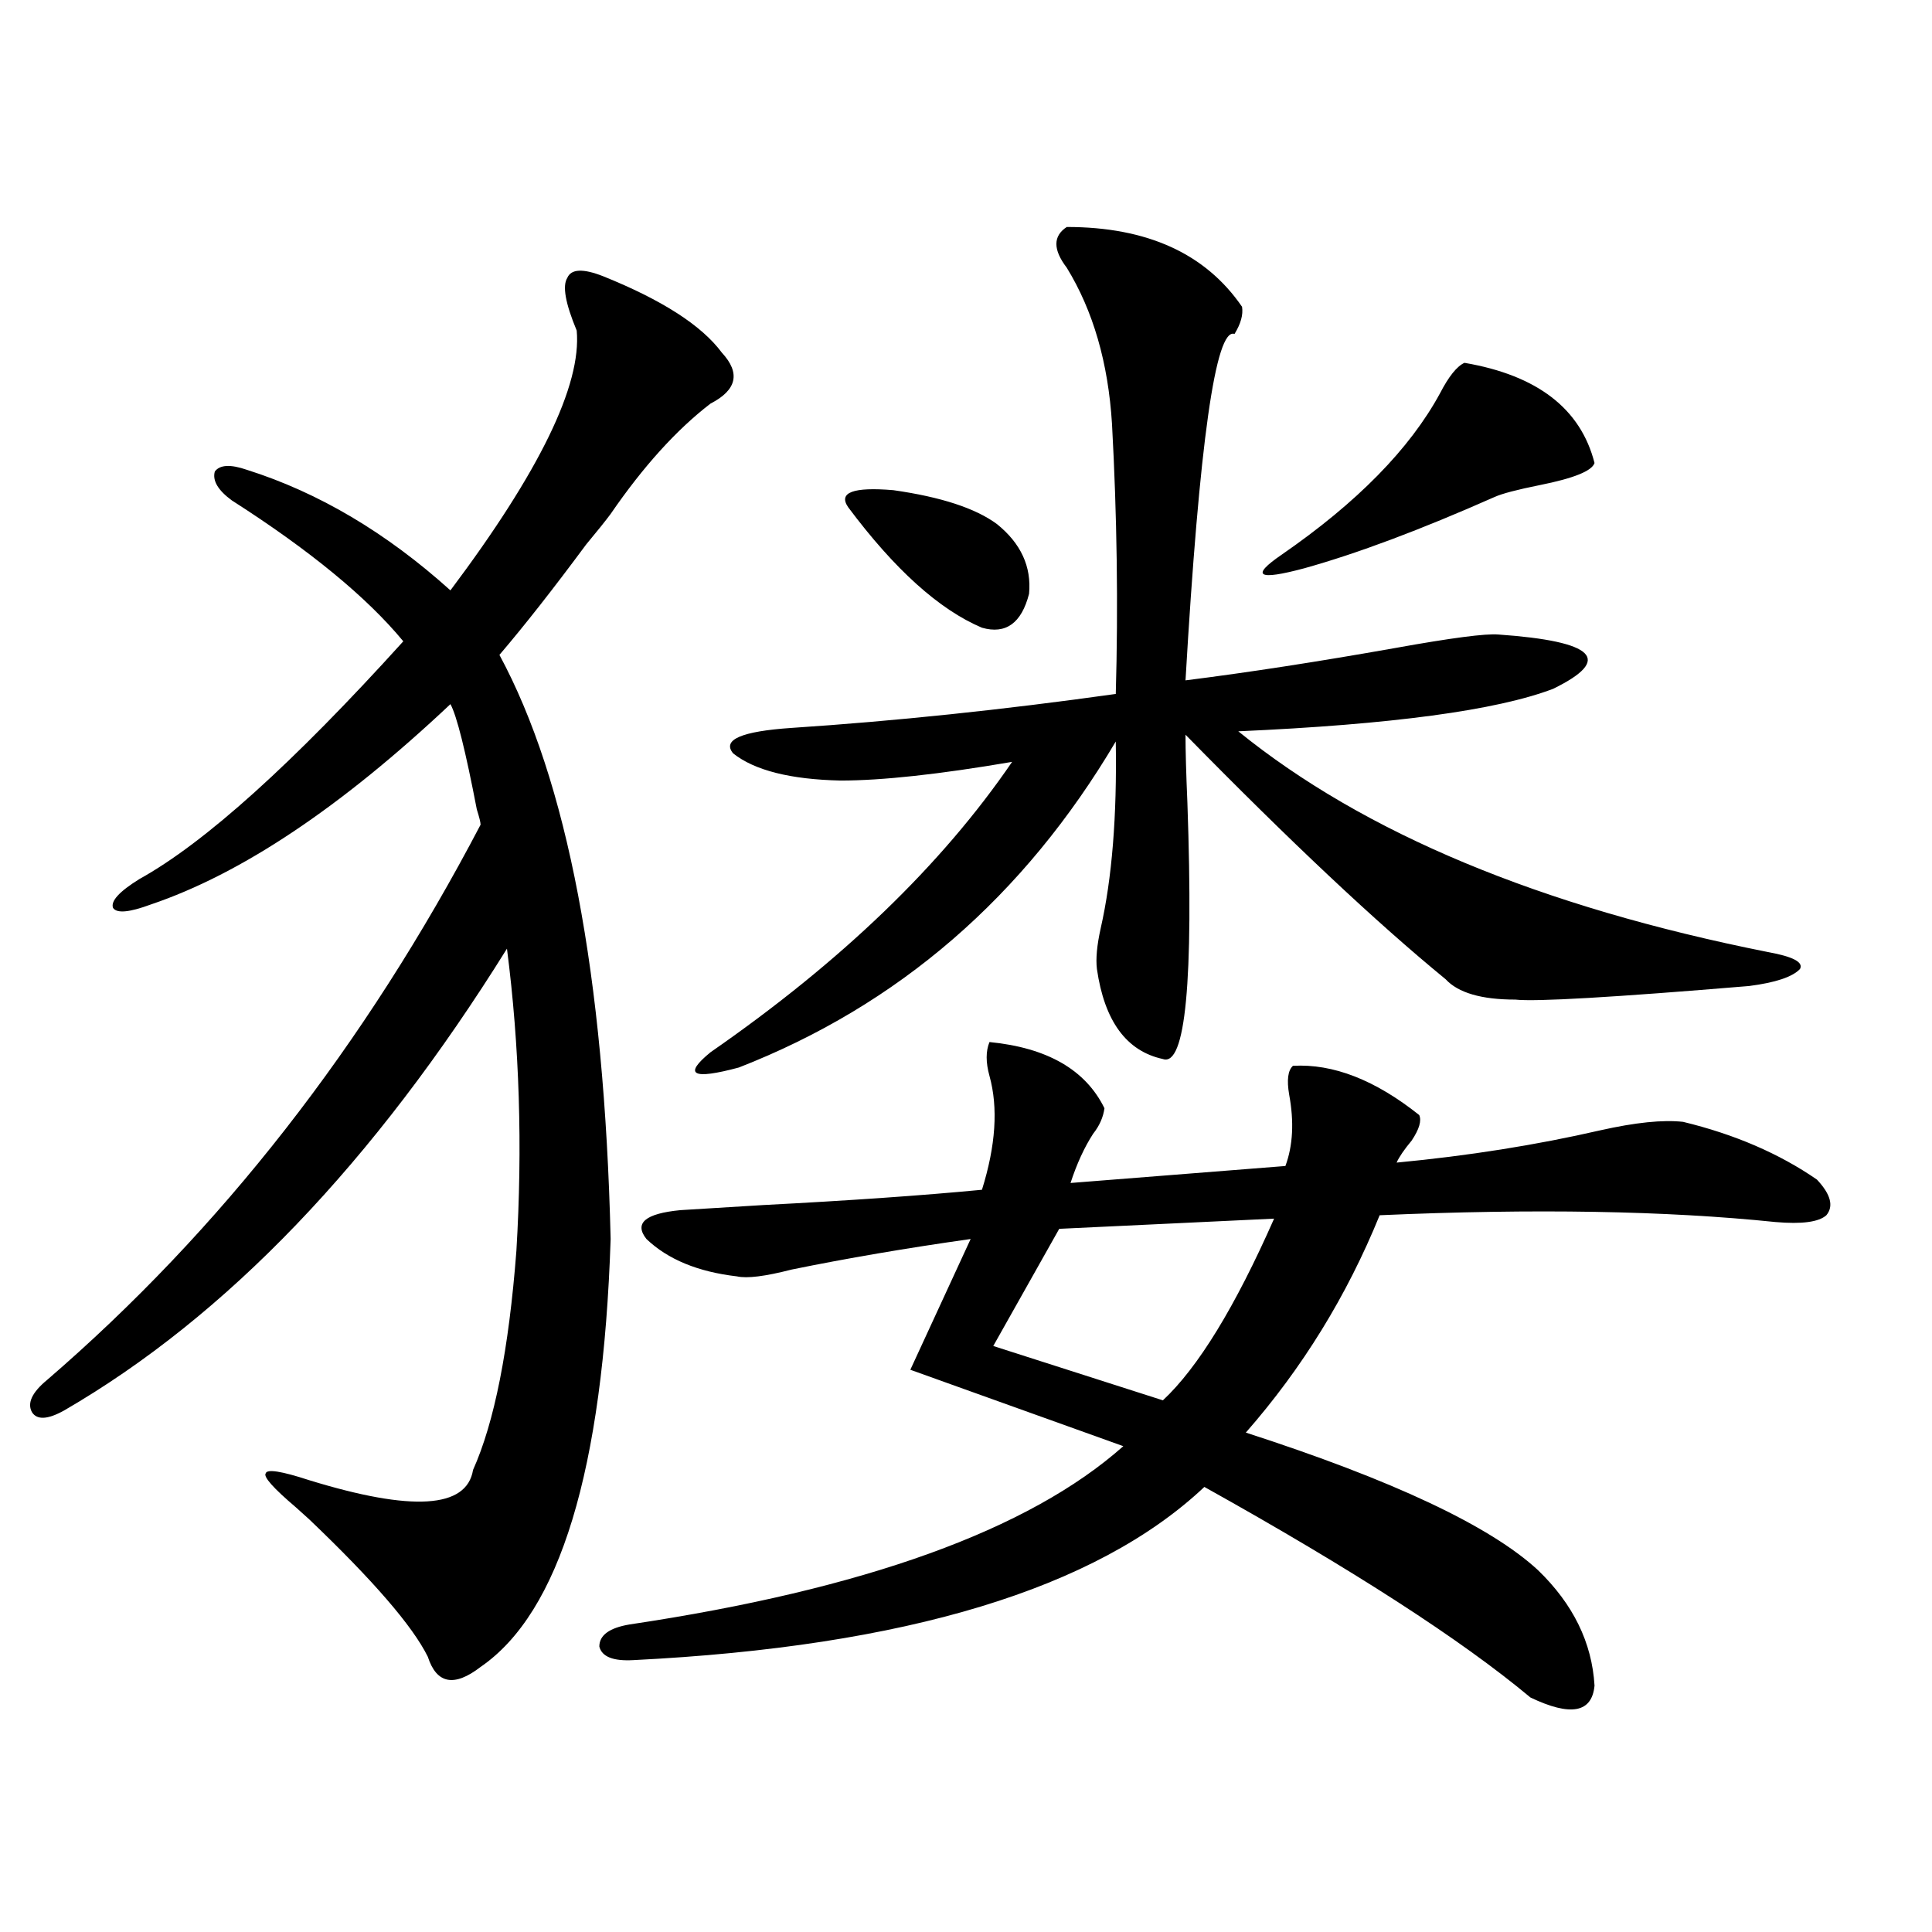
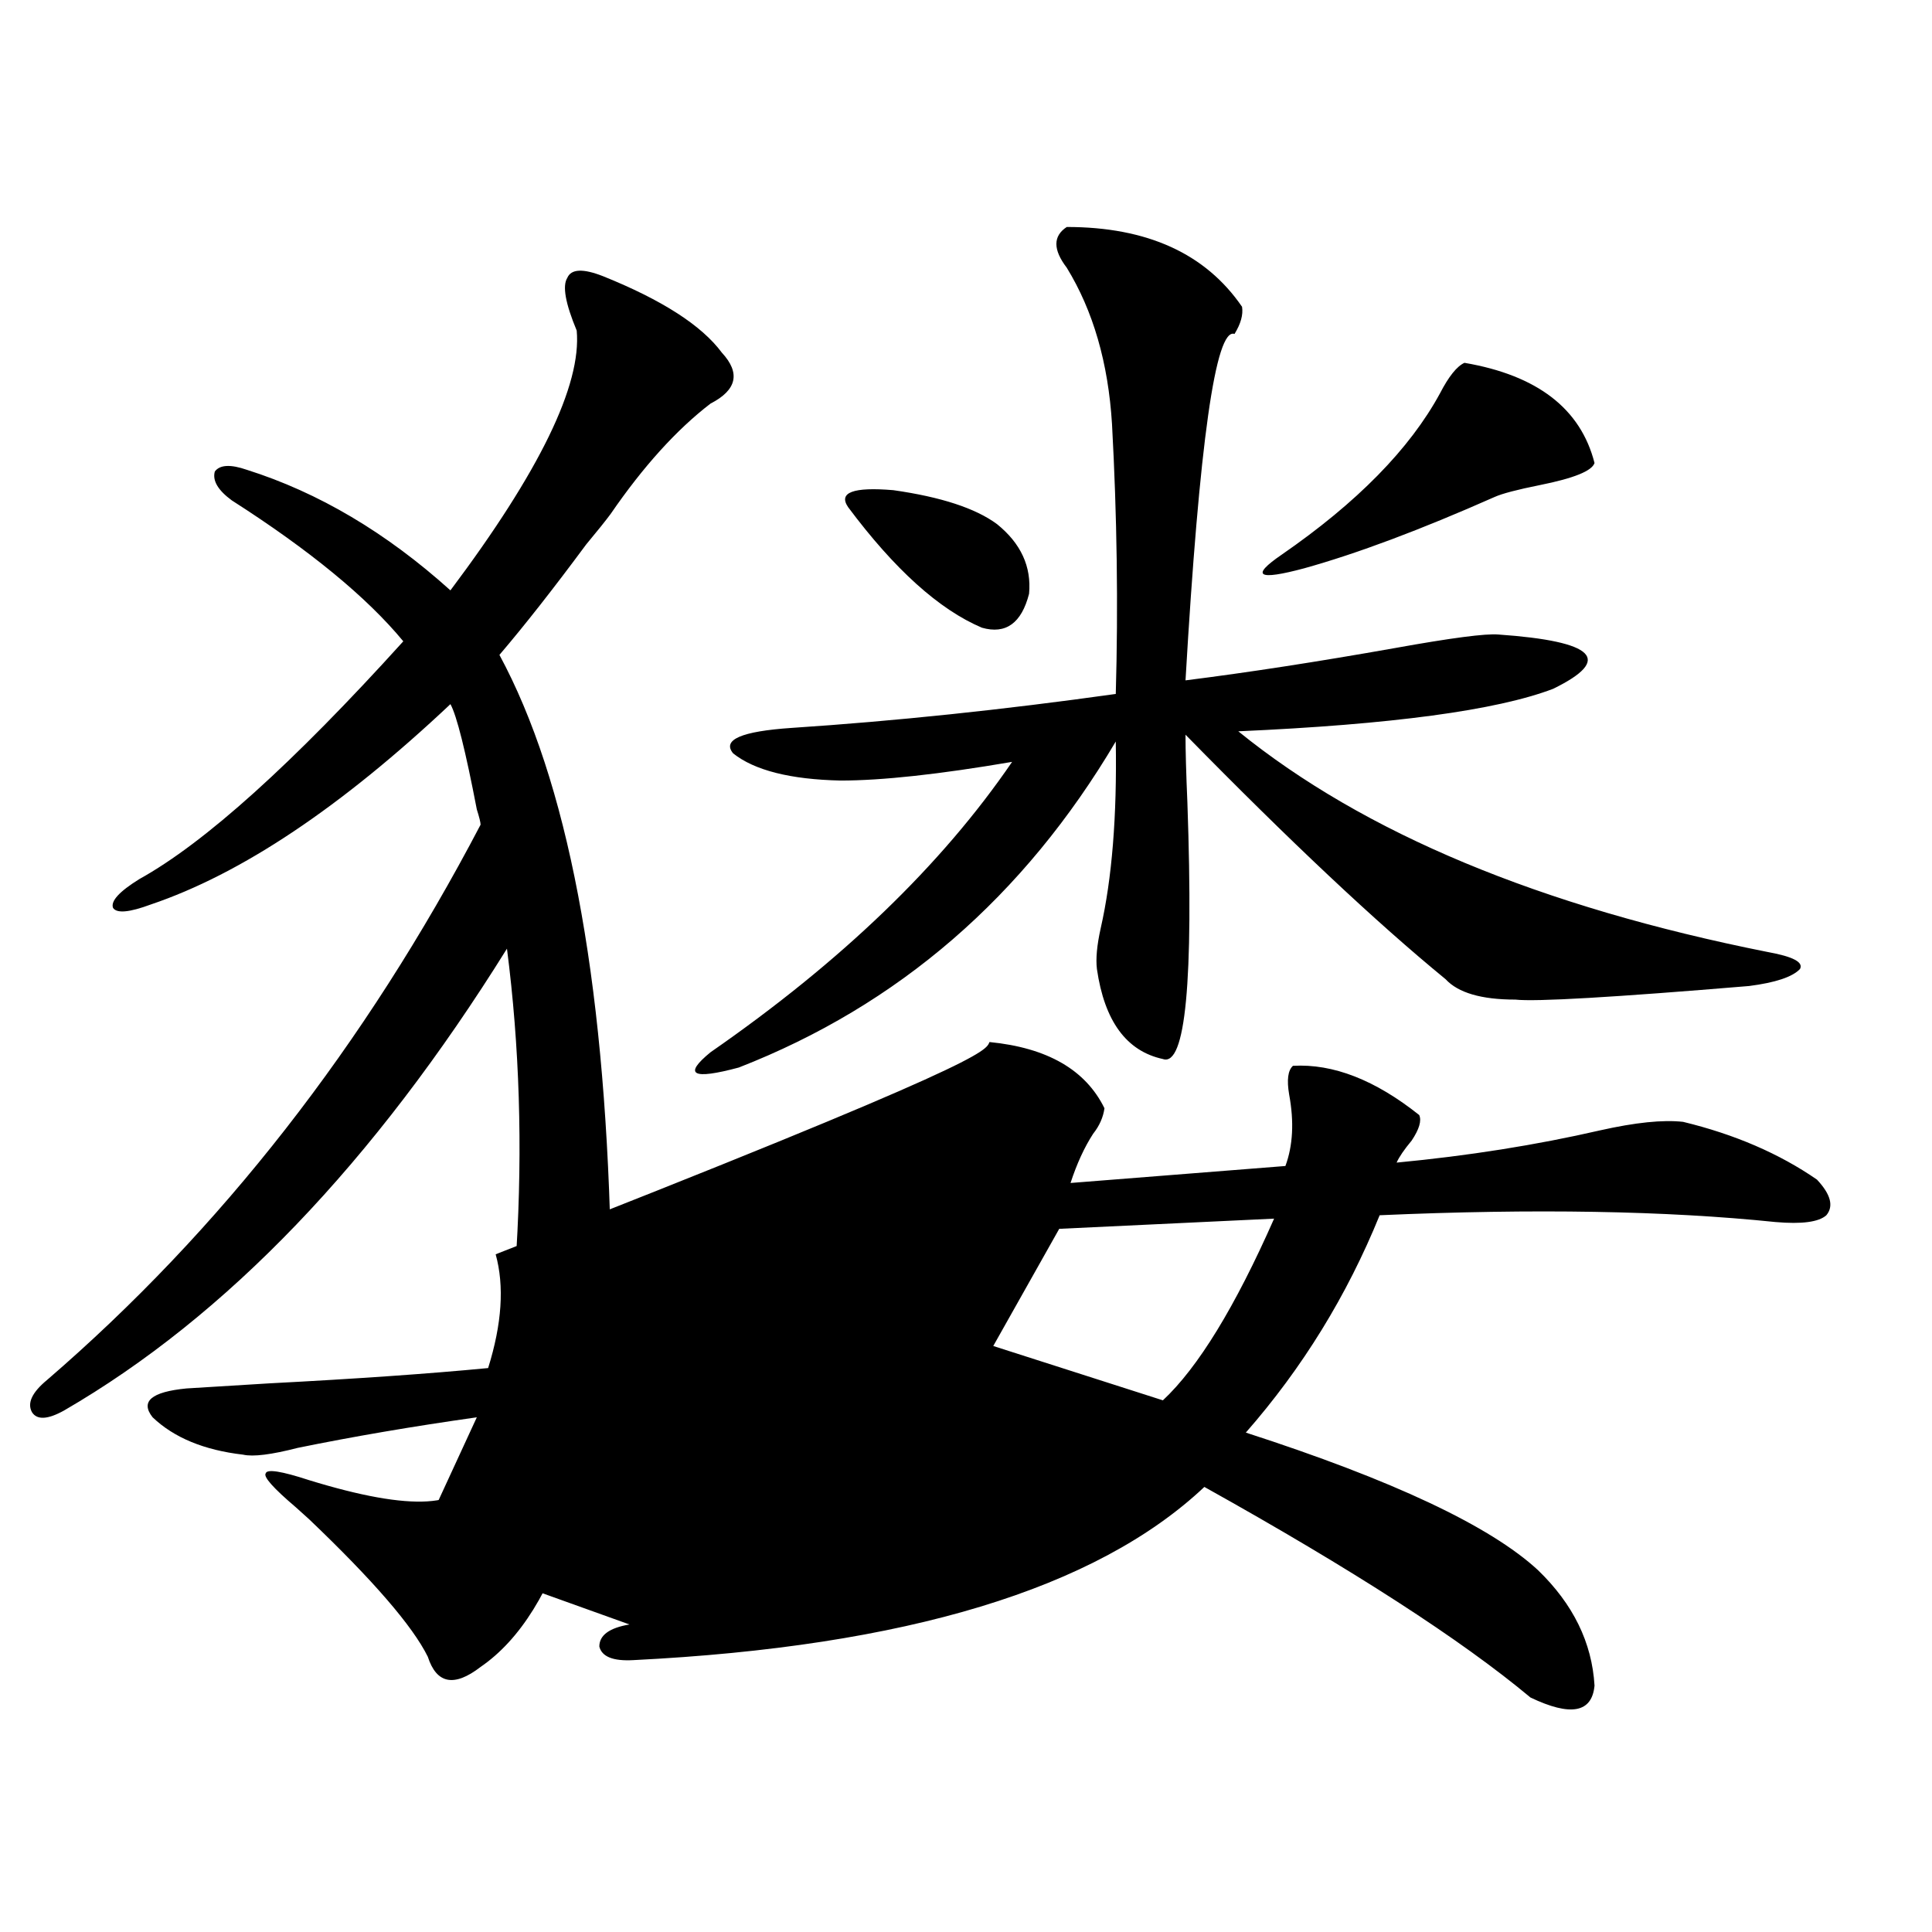
<svg xmlns="http://www.w3.org/2000/svg" version="1.1" id="图层_1" x="0px" y="0px" width="1000px" height="1000px" viewBox="0 0 1000 1000" enable-background="new 0 0 1000 1000" xml:space="preserve">
-   <path d="M312.163,142.973c30.563,12.305,51.051,25.488,61.462,39.551c9.756,10.547,7.805,19.336-5.854,26.367  c-17.561,13.486-34.801,32.52-51.706,57.129c-2.606,3.516-6.829,8.789-12.683,15.82c-16.92,22.852-31.874,41.899-44.877,57.129  c35.121,65.039,54.298,165.825,57.56,302.344c-3.902,119.531-26.341,193.359-67.315,221.484  c-13.658,10.547-22.773,8.789-27.316-5.273c-7.805-15.82-28.292-39.551-61.462-71.191c-3.262-2.925-5.534-4.971-6.829-6.152  c-11.707-9.956-16.92-15.82-15.609-17.578c0.64-2.334,8.125-1.167,22.438,3.516c53.322,16.411,81.614,14.653,84.875-5.273  c11.052-24.609,18.536-62.402,22.438-113.379c3.247-53.901,1.616-106.045-4.878-156.445  C193.462,601.762,117.046,681.454,33.146,730.082c-8.46,4.697-13.994,4.985-16.585,0.879c-2.607-4.683,0-10.244,7.805-16.699  c89.754-77.344,164.539-173.145,224.384-287.402c0-1.167-0.655-3.804-1.951-7.91c-5.854-30.459-10.411-48.628-13.658-54.492  c-56.584,53.325-108.29,87.891-155.118,103.711c-11.067,4.106-17.561,4.697-19.512,1.758c-1.311-3.516,3.247-8.486,13.658-14.941  c33.81-18.745,79.342-59.766,136.582-123.047c-18.872-22.852-48.459-47.158-88.778-72.949c-7.165-5.273-10.091-10.244-8.78-14.941  c2.591-3.516,8.125-3.804,16.585-0.879c37.072,11.729,72.193,32.52,105.363,62.402c46.172-61.523,67.956-106.348,65.364-134.473  c-5.854-14.063-7.484-23.14-4.878-27.246C295.578,139.169,301.752,138.881,312.163,142.973z M512.158,539.359  c29.908,2.939,49.755,14.365,59.511,34.277c-0.655,4.697-2.606,9.092-5.854,13.184c-4.558,7.031-8.46,15.532-11.707,25.488  l111.217-8.789c3.902-10.547,4.543-22.852,1.951-36.914c-1.311-7.607-0.655-12.593,1.951-14.941  c20.808-1.167,42.591,7.334,65.364,25.488c1.296,2.939,0,7.334-3.902,13.184c-3.902,4.697-6.509,8.501-7.805,11.426  c37.072-3.516,72.193-9.077,105.363-16.699c18.201-4.092,32.515-5.562,42.926-4.395c26.661,6.455,49.755,16.411,69.267,29.883  c7.149,7.622,8.78,13.774,4.878,18.457c-3.902,3.516-12.683,4.697-26.341,3.516c-56.584-5.85-124.875-7.031-204.873-3.516  c-16.92,41.611-39.999,79.102-69.267,112.5c76.096,24.609,126.491,48.34,151.216,71.191c18.201,17.578,27.957,37.491,29.268,59.766  c-1.311,14.063-12.362,16.109-33.17,6.152c-35.776-29.883-92.04-66.206-168.776-108.984  c-55.943,52.734-154.478,82.617-295.603,89.648c-10.411,0.577-16.265-1.758-17.561-7.031c0-5.863,5.198-9.668,15.609-11.426  c121.613-18.154,206.824-48.916,255.604-92.285l-110.241-39.551l31.219-67.676c-33.17,4.697-64.068,9.971-92.681,15.82  c-13.658,3.516-23.094,4.697-28.292,3.516c-20.167-2.334-35.776-8.789-46.828-19.336c-6.509-8.198-0.655-13.184,17.561-14.941  c9.756-0.576,24.055-1.455,42.926-2.637c44.877-2.334,82.59-4.971,113.168-7.91c7.149-22.852,8.445-42.476,3.902-58.887  C510.207,549.906,510.207,544.057,512.158,539.359z M552.157,117.484c41.615,0,71.858,13.774,90.729,41.309  c0.641,4.106-0.655,8.789-3.902,14.063c-9.756-3.516-18.216,56.25-25.365,179.297c32.515-4.092,68.611-9.668,108.29-16.699  c29.268-5.273,47.148-7.607,53.657-7.031c50.075,3.516,59.511,12.896,28.292,28.125c-29.268,11.138-83.58,18.457-162.923,21.973  c65.029,52.734,156.414,90.83,274.14,114.258c13.003,2.349,18.536,5.273,16.585,8.789c-3.902,4.106-12.683,7.031-26.341,8.789  c-70.242,5.864-110.576,8.213-120.973,7.031c-17.561,0-29.603-3.516-36.097-10.547c-35.776-29.292-80.653-71.479-134.631-126.563  c0,8.213,0.32,19.927,0.976,35.156c3.247,92.588-0.976,136.821-12.683,132.715c-18.871-4.092-30.243-19.624-34.146-46.582  c-0.655-5.273,0-12.305,1.951-21.094c5.854-25.776,8.445-58.008,7.805-96.68c-47.483,80.283-112.527,136.533-195.117,168.75  c-24.069,6.455-28.947,3.818-14.634-7.91c67.636-46.87,119.662-96.968,156.094-150.293c-37.728,6.455-67.315,9.668-88.778,9.668  c-26.021-0.576-44.557-5.273-55.608-14.063c-5.854-7.031,4.223-11.426,30.243-13.184c53.322-3.516,109.266-9.365,167.801-17.578  c1.296-45.703,0.641-92.285-1.951-139.746c-1.951-31.641-9.756-58.584-23.414-80.859  C544.993,129.213,544.993,122.182,552.157,117.484z M516.061,271.293c12.348,9.971,17.881,21.973,16.585,36.035  c-3.902,15.244-12.042,21.094-24.39,17.578c-22.118-9.365-45.212-30.171-69.267-62.402c-5.213-7.607,2.592-10.547,23.414-8.789  C487.113,257.23,504.994,263.095,516.061,271.293z M659.472,630.766l-111.217,5.273l-34.146,60.645l87.803,28.125  C620.113,707.821,639.305,676.469,659.472,630.766z M758.006,187.797c37.713,6.455,60.151,23.73,67.315,51.855  c-1.311,4.106-10.731,7.91-28.292,11.426c-11.707,2.349-19.512,4.395-23.414,6.152c-38.383,17.002-71.218,29.307-98.534,36.914  c-24.069,6.455-27.972,4.106-11.707-7.031c39.023-26.943,66.34-54.78,81.949-83.496  C749.866,194.828,754.104,189.555,758.006,187.797z" />
+   <path d="M312.163,142.973c30.563,12.305,51.051,25.488,61.462,39.551c9.756,10.547,7.805,19.336-5.854,26.367  c-17.561,13.486-34.801,32.52-51.706,57.129c-2.606,3.516-6.829,8.789-12.683,15.82c-16.92,22.852-31.874,41.899-44.877,57.129  c35.121,65.039,54.298,165.825,57.56,302.344c-3.902,119.531-26.341,193.359-67.315,221.484  c-13.658,10.547-22.773,8.789-27.316-5.273c-7.805-15.82-28.292-39.551-61.462-71.191c-3.262-2.925-5.534-4.971-6.829-6.152  c-11.707-9.956-16.92-15.82-15.609-17.578c0.64-2.334,8.125-1.167,22.438,3.516c53.322,16.411,81.614,14.653,84.875-5.273  c11.052-24.609,18.536-62.402,22.438-113.379c3.247-53.901,1.616-106.045-4.878-156.445  C193.462,601.762,117.046,681.454,33.146,730.082c-8.46,4.697-13.994,4.985-16.585,0.879c-2.607-4.683,0-10.244,7.805-16.699  c89.754-77.344,164.539-173.145,224.384-287.402c0-1.167-0.655-3.804-1.951-7.91c-5.854-30.459-10.411-48.628-13.658-54.492  c-56.584,53.325-108.29,87.891-155.118,103.711c-11.067,4.106-17.561,4.697-19.512,1.758c-1.311-3.516,3.247-8.486,13.658-14.941  c33.81-18.745,79.342-59.766,136.582-123.047c-18.872-22.852-48.459-47.158-88.778-72.949c-7.165-5.273-10.091-10.244-8.78-14.941  c2.591-3.516,8.125-3.804,16.585-0.879c37.072,11.729,72.193,32.52,105.363,62.402c46.172-61.523,67.956-106.348,65.364-134.473  c-5.854-14.063-7.484-23.14-4.878-27.246C295.578,139.169,301.752,138.881,312.163,142.973z M512.158,539.359  c29.908,2.939,49.755,14.365,59.511,34.277c-0.655,4.697-2.606,9.092-5.854,13.184c-4.558,7.031-8.46,15.532-11.707,25.488  l111.217-8.789c3.902-10.547,4.543-22.852,1.951-36.914c-1.311-7.607-0.655-12.593,1.951-14.941  c20.808-1.167,42.591,7.334,65.364,25.488c1.296,2.939,0,7.334-3.902,13.184c-3.902,4.697-6.509,8.501-7.805,11.426  c37.072-3.516,72.193-9.077,105.363-16.699c18.201-4.092,32.515-5.562,42.926-4.395c26.661,6.455,49.755,16.411,69.267,29.883  c7.149,7.622,8.78,13.774,4.878,18.457c-3.902,3.516-12.683,4.697-26.341,3.516c-56.584-5.85-124.875-7.031-204.873-3.516  c-16.92,41.611-39.999,79.102-69.267,112.5c76.096,24.609,126.491,48.34,151.216,71.191c18.201,17.578,27.957,37.491,29.268,59.766  c-1.311,14.063-12.362,16.109-33.17,6.152c-35.776-29.883-92.04-66.206-168.776-108.984  c-55.943,52.734-154.478,82.617-295.603,89.648c-10.411,0.577-16.265-1.758-17.561-7.031c0-5.863,5.198-9.668,15.609-11.426  l-110.241-39.551l31.219-67.676c-33.17,4.697-64.068,9.971-92.681,15.82  c-13.658,3.516-23.094,4.697-28.292,3.516c-20.167-2.334-35.776-8.789-46.828-19.336c-6.509-8.198-0.655-13.184,17.561-14.941  c9.756-0.576,24.055-1.455,42.926-2.637c44.877-2.334,82.59-4.971,113.168-7.91c7.149-22.852,8.445-42.476,3.902-58.887  C510.207,549.906,510.207,544.057,512.158,539.359z M552.157,117.484c41.615,0,71.858,13.774,90.729,41.309  c0.641,4.106-0.655,8.789-3.902,14.063c-9.756-3.516-18.216,56.25-25.365,179.297c32.515-4.092,68.611-9.668,108.29-16.699  c29.268-5.273,47.148-7.607,53.657-7.031c50.075,3.516,59.511,12.896,28.292,28.125c-29.268,11.138-83.58,18.457-162.923,21.973  c65.029,52.734,156.414,90.83,274.14,114.258c13.003,2.349,18.536,5.273,16.585,8.789c-3.902,4.106-12.683,7.031-26.341,8.789  c-70.242,5.864-110.576,8.213-120.973,7.031c-17.561,0-29.603-3.516-36.097-10.547c-35.776-29.292-80.653-71.479-134.631-126.563  c0,8.213,0.32,19.927,0.976,35.156c3.247,92.588-0.976,136.821-12.683,132.715c-18.871-4.092-30.243-19.624-34.146-46.582  c-0.655-5.273,0-12.305,1.951-21.094c5.854-25.776,8.445-58.008,7.805-96.68c-47.483,80.283-112.527,136.533-195.117,168.75  c-24.069,6.455-28.947,3.818-14.634-7.91c67.636-46.87,119.662-96.968,156.094-150.293c-37.728,6.455-67.315,9.668-88.778,9.668  c-26.021-0.576-44.557-5.273-55.608-14.063c-5.854-7.031,4.223-11.426,30.243-13.184c53.322-3.516,109.266-9.365,167.801-17.578  c1.296-45.703,0.641-92.285-1.951-139.746c-1.951-31.641-9.756-58.584-23.414-80.859  C544.993,129.213,544.993,122.182,552.157,117.484z M516.061,271.293c12.348,9.971,17.881,21.973,16.585,36.035  c-3.902,15.244-12.042,21.094-24.39,17.578c-22.118-9.365-45.212-30.171-69.267-62.402c-5.213-7.607,2.592-10.547,23.414-8.789  C487.113,257.23,504.994,263.095,516.061,271.293z M659.472,630.766l-111.217,5.273l-34.146,60.645l87.803,28.125  C620.113,707.821,639.305,676.469,659.472,630.766z M758.006,187.797c37.713,6.455,60.151,23.73,67.315,51.855  c-1.311,4.106-10.731,7.91-28.292,11.426c-11.707,2.349-19.512,4.395-23.414,6.152c-38.383,17.002-71.218,29.307-98.534,36.914  c-24.069,6.455-27.972,4.106-11.707-7.031c39.023-26.943,66.34-54.78,81.949-83.496  C749.866,194.828,754.104,189.555,758.006,187.797z" />
</svg>